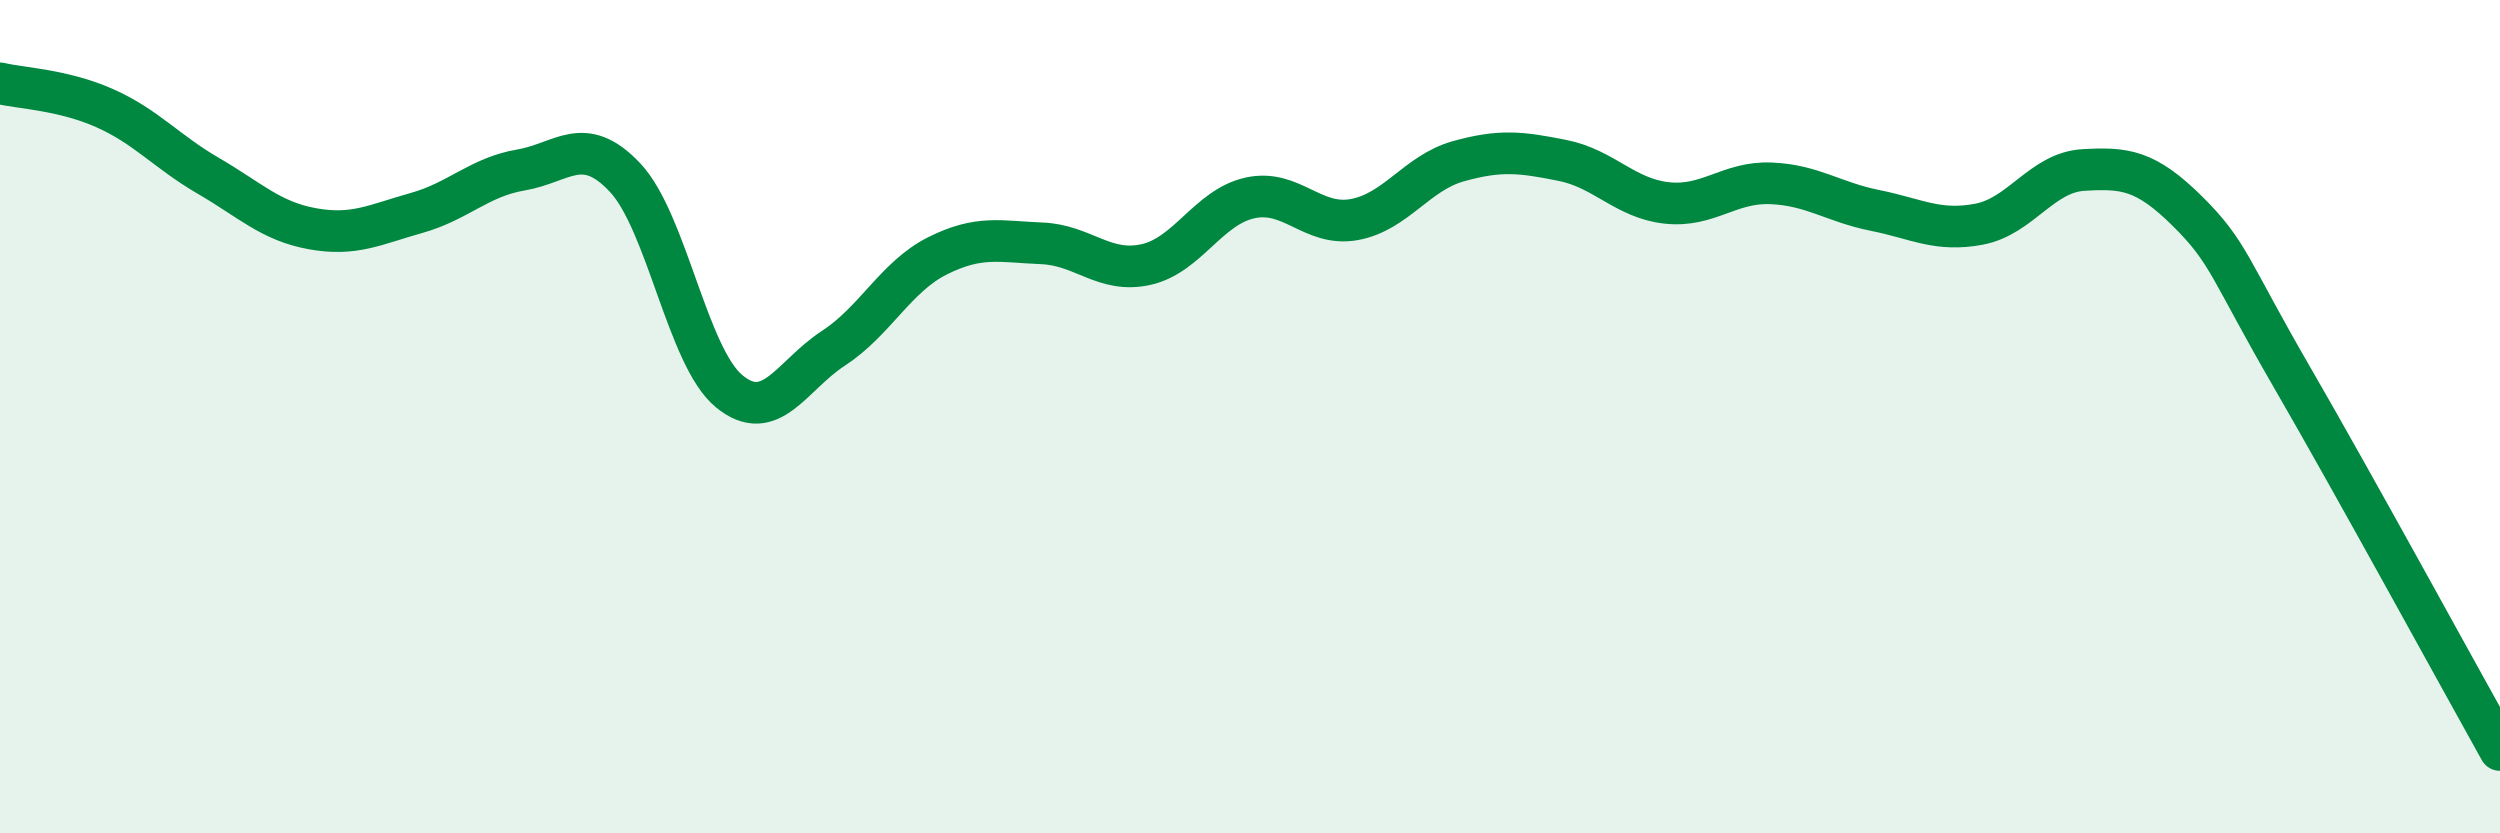
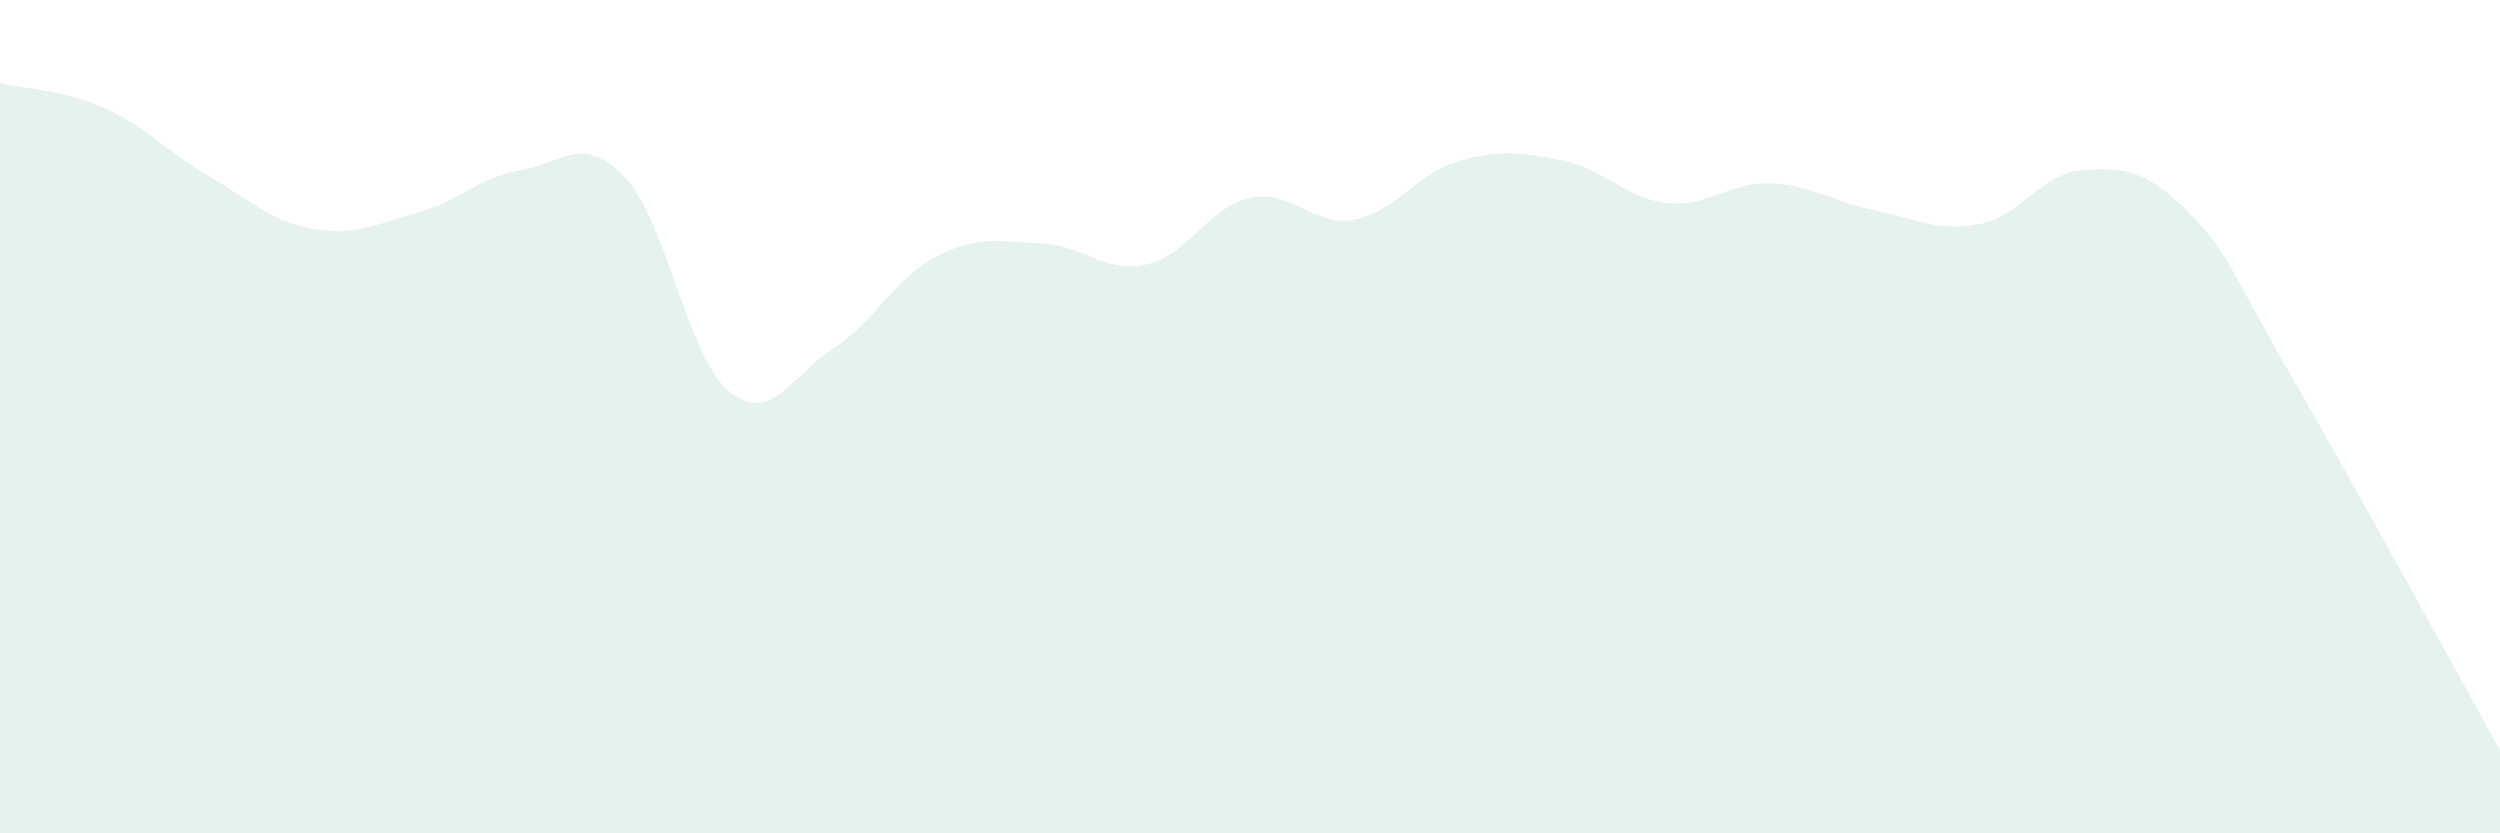
<svg xmlns="http://www.w3.org/2000/svg" width="60" height="20" viewBox="0 0 60 20">
  <path d="M 0,2 C 0.5,2.12 1.5,2.15 2.5,2.59 C 3.5,3.03 4,3.64 5,4.22 C 6,4.8 6.5,5.31 7.5,5.49 C 8.5,5.67 9,5.39 10,5.11 C 11,4.83 11.5,4.25 12.5,4.08 C 13.5,3.91 14,3.2 15,4.26 C 16,5.32 16.5,8.57 17.5,9.39 C 18.5,10.21 19,9.01 20,8.36 C 21,7.71 21.5,6.64 22.5,6.14 C 23.5,5.64 24,5.8 25,5.84 C 26,5.88 26.5,6.57 27.5,6.35 C 28.5,6.13 29,4.97 30,4.75 C 31,4.53 31.5,5.45 32.5,5.27 C 33.5,5.09 34,4.15 35,3.87 C 36,3.59 36.5,3.65 37.5,3.85 C 38.5,4.05 39,4.76 40,4.87 C 41,4.98 41.5,4.36 42.5,4.4 C 43.5,4.44 44,4.85 45,5.05 C 46,5.25 46.5,5.57 47.5,5.38 C 48.5,5.19 49,4.14 50,4.08 C 51,4.02 51.5,4.08 52.5,5.07 C 53.5,6.06 53.5,6.45 55,9.04 C 56.5,11.63 59,16.21 60,18L60 20L0 20Z" fill="#008740" opacity="0.1" stroke-linecap="round" stroke-linejoin="round" />
-   <path d="M 0,2 C 0.5,2.12 1.5,2.15 2.5,2.59 C 3.5,3.03 4,3.64 5,4.22 C 6,4.8 6.5,5.31 7.5,5.49 C 8.5,5.67 9,5.39 10,5.11 C 11,4.83 11.5,4.25 12.5,4.08 C 13.5,3.91 14,3.2 15,4.26 C 16,5.32 16.5,8.57 17.5,9.39 C 18.5,10.21 19,9.01 20,8.36 C 21,7.71 21.5,6.64 22.5,6.14 C 23.5,5.64 24,5.8 25,5.84 C 26,5.88 26.5,6.57 27.5,6.35 C 28.5,6.13 29,4.97 30,4.75 C 31,4.53 31.5,5.45 32.5,5.27 C 33.5,5.09 34,4.15 35,3.87 C 36,3.59 36.5,3.65 37.5,3.85 C 38.5,4.05 39,4.76 40,4.87 C 41,4.98 41.5,4.36 42.5,4.4 C 43.5,4.44 44,4.85 45,5.05 C 46,5.25 46.5,5.57 47.5,5.38 C 48.5,5.19 49,4.14 50,4.08 C 51,4.02 51.5,4.08 52.5,5.07 C 53.5,6.06 53.5,6.45 55,9.04 C 56.5,11.63 59,16.21 60,18" stroke="#008740" stroke-width="1" fill="none" stroke-linecap="round" stroke-linejoin="round" />
</svg>